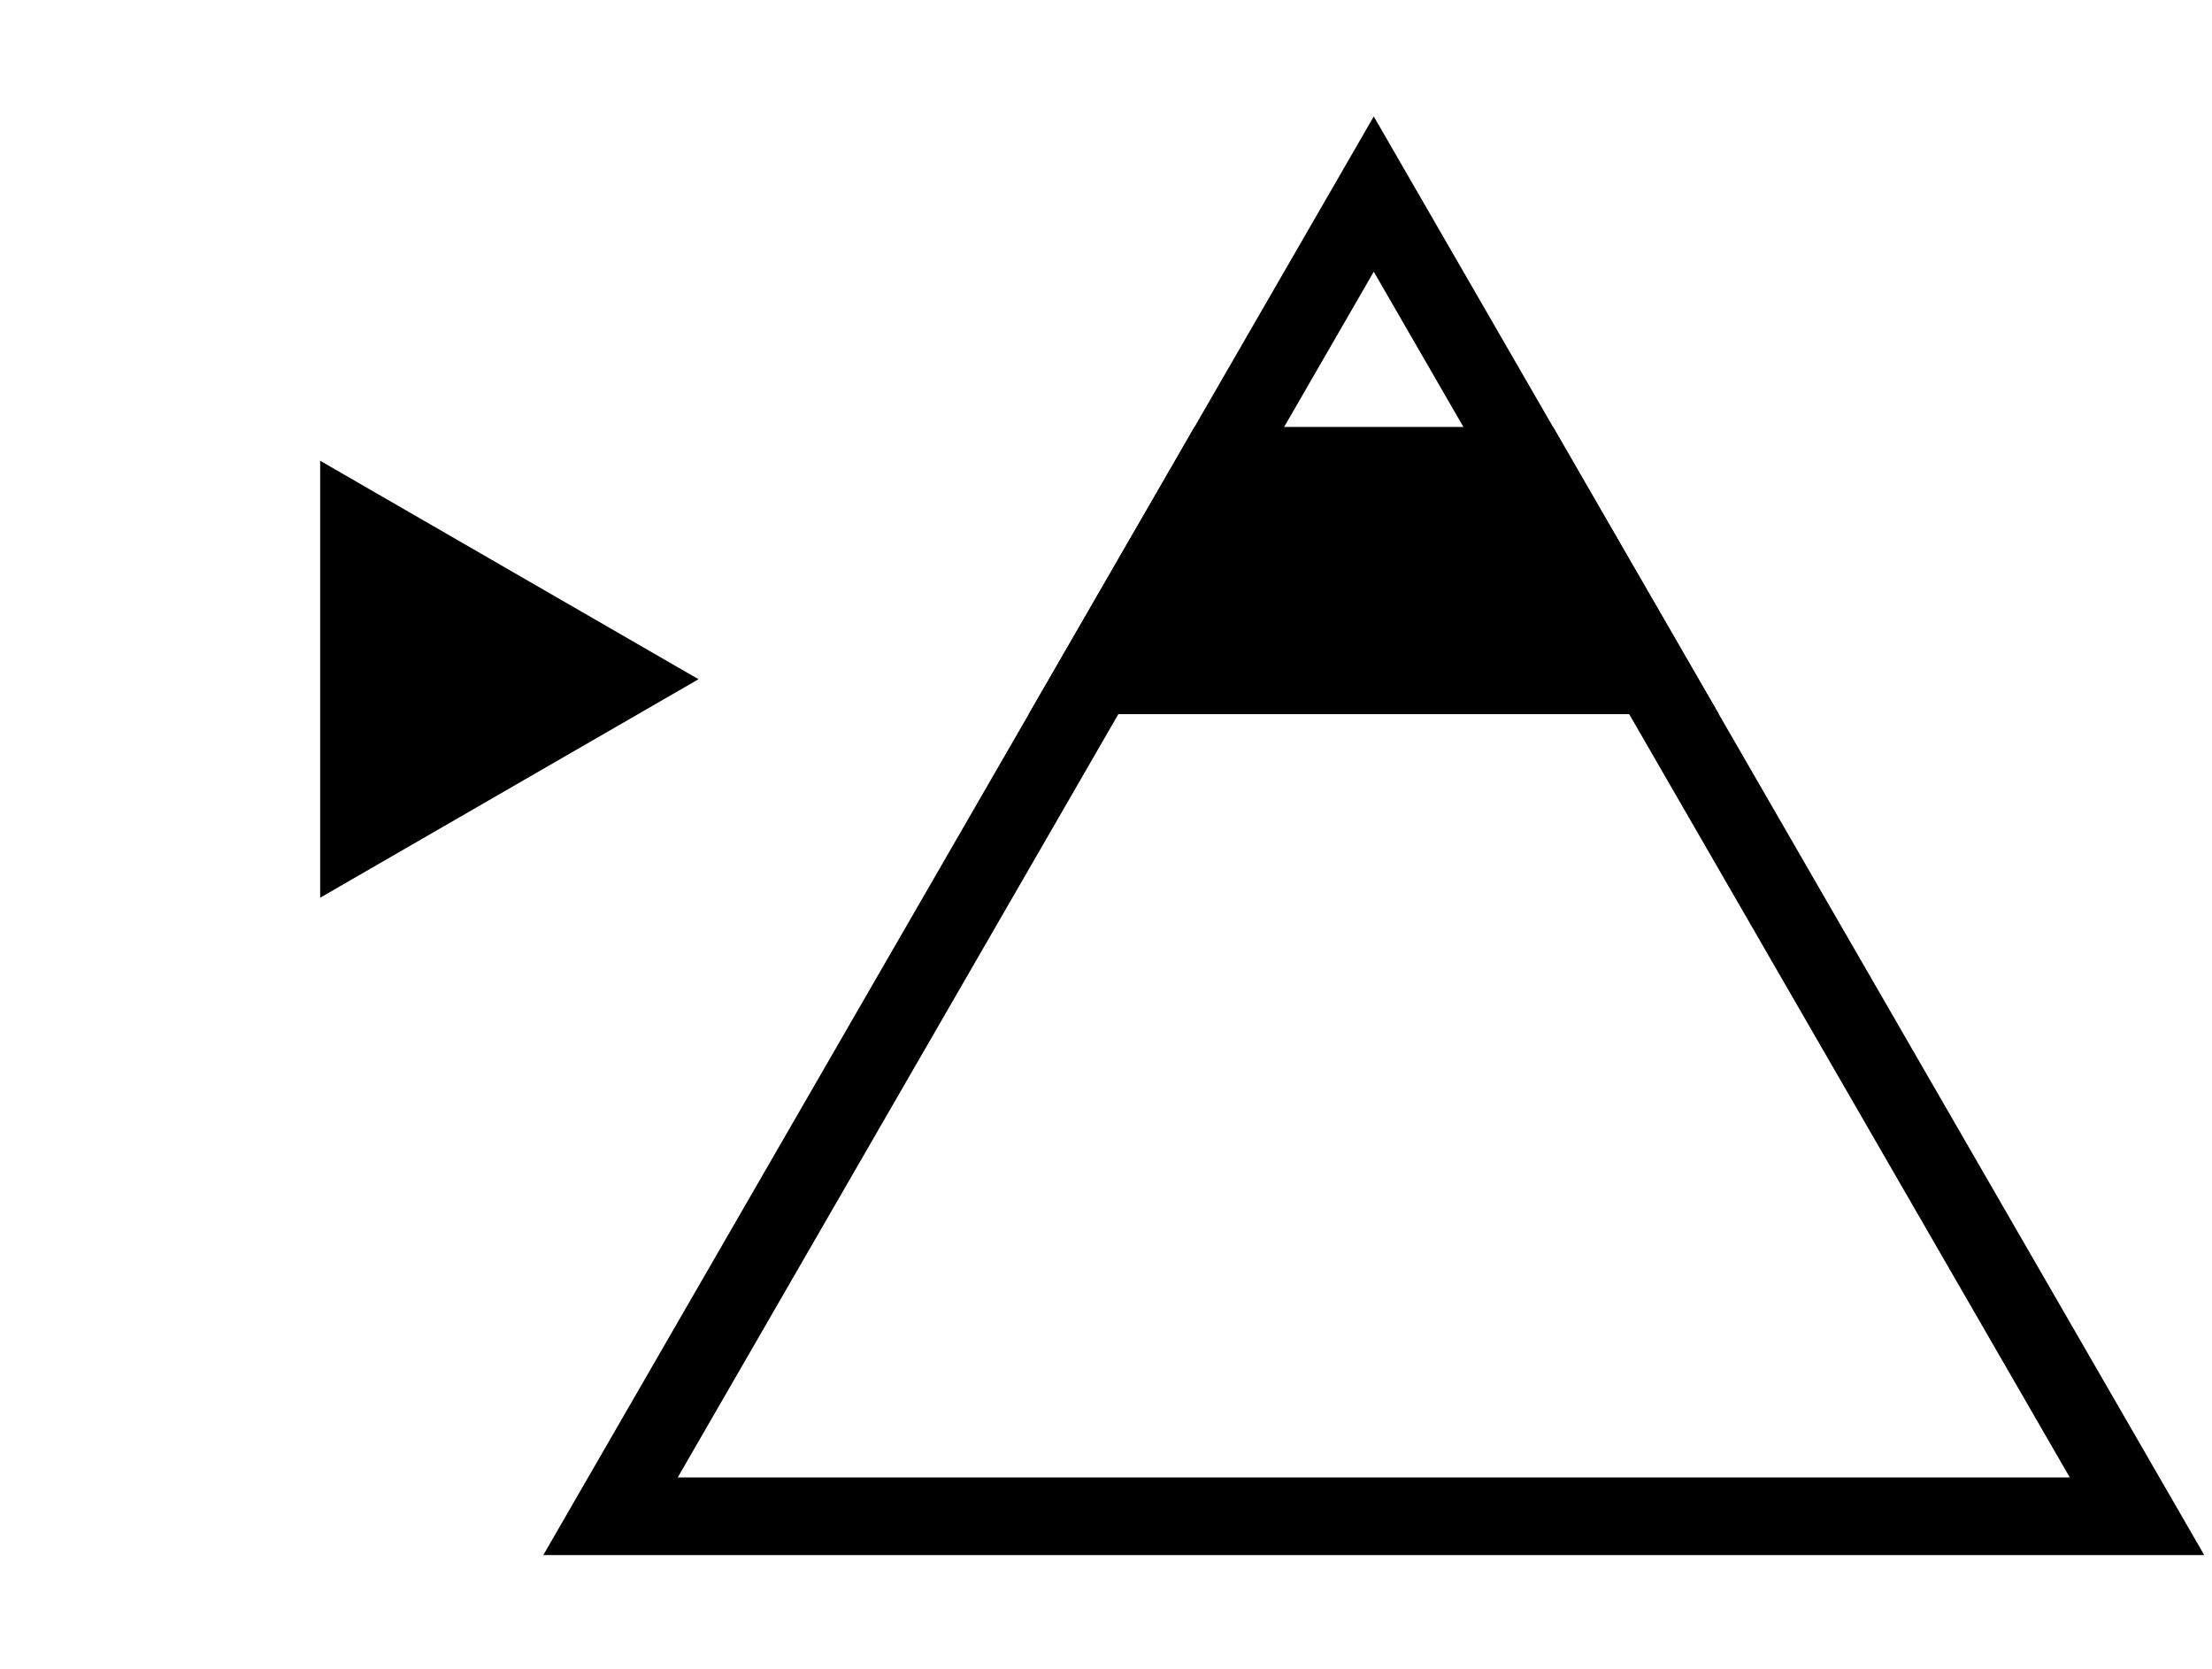
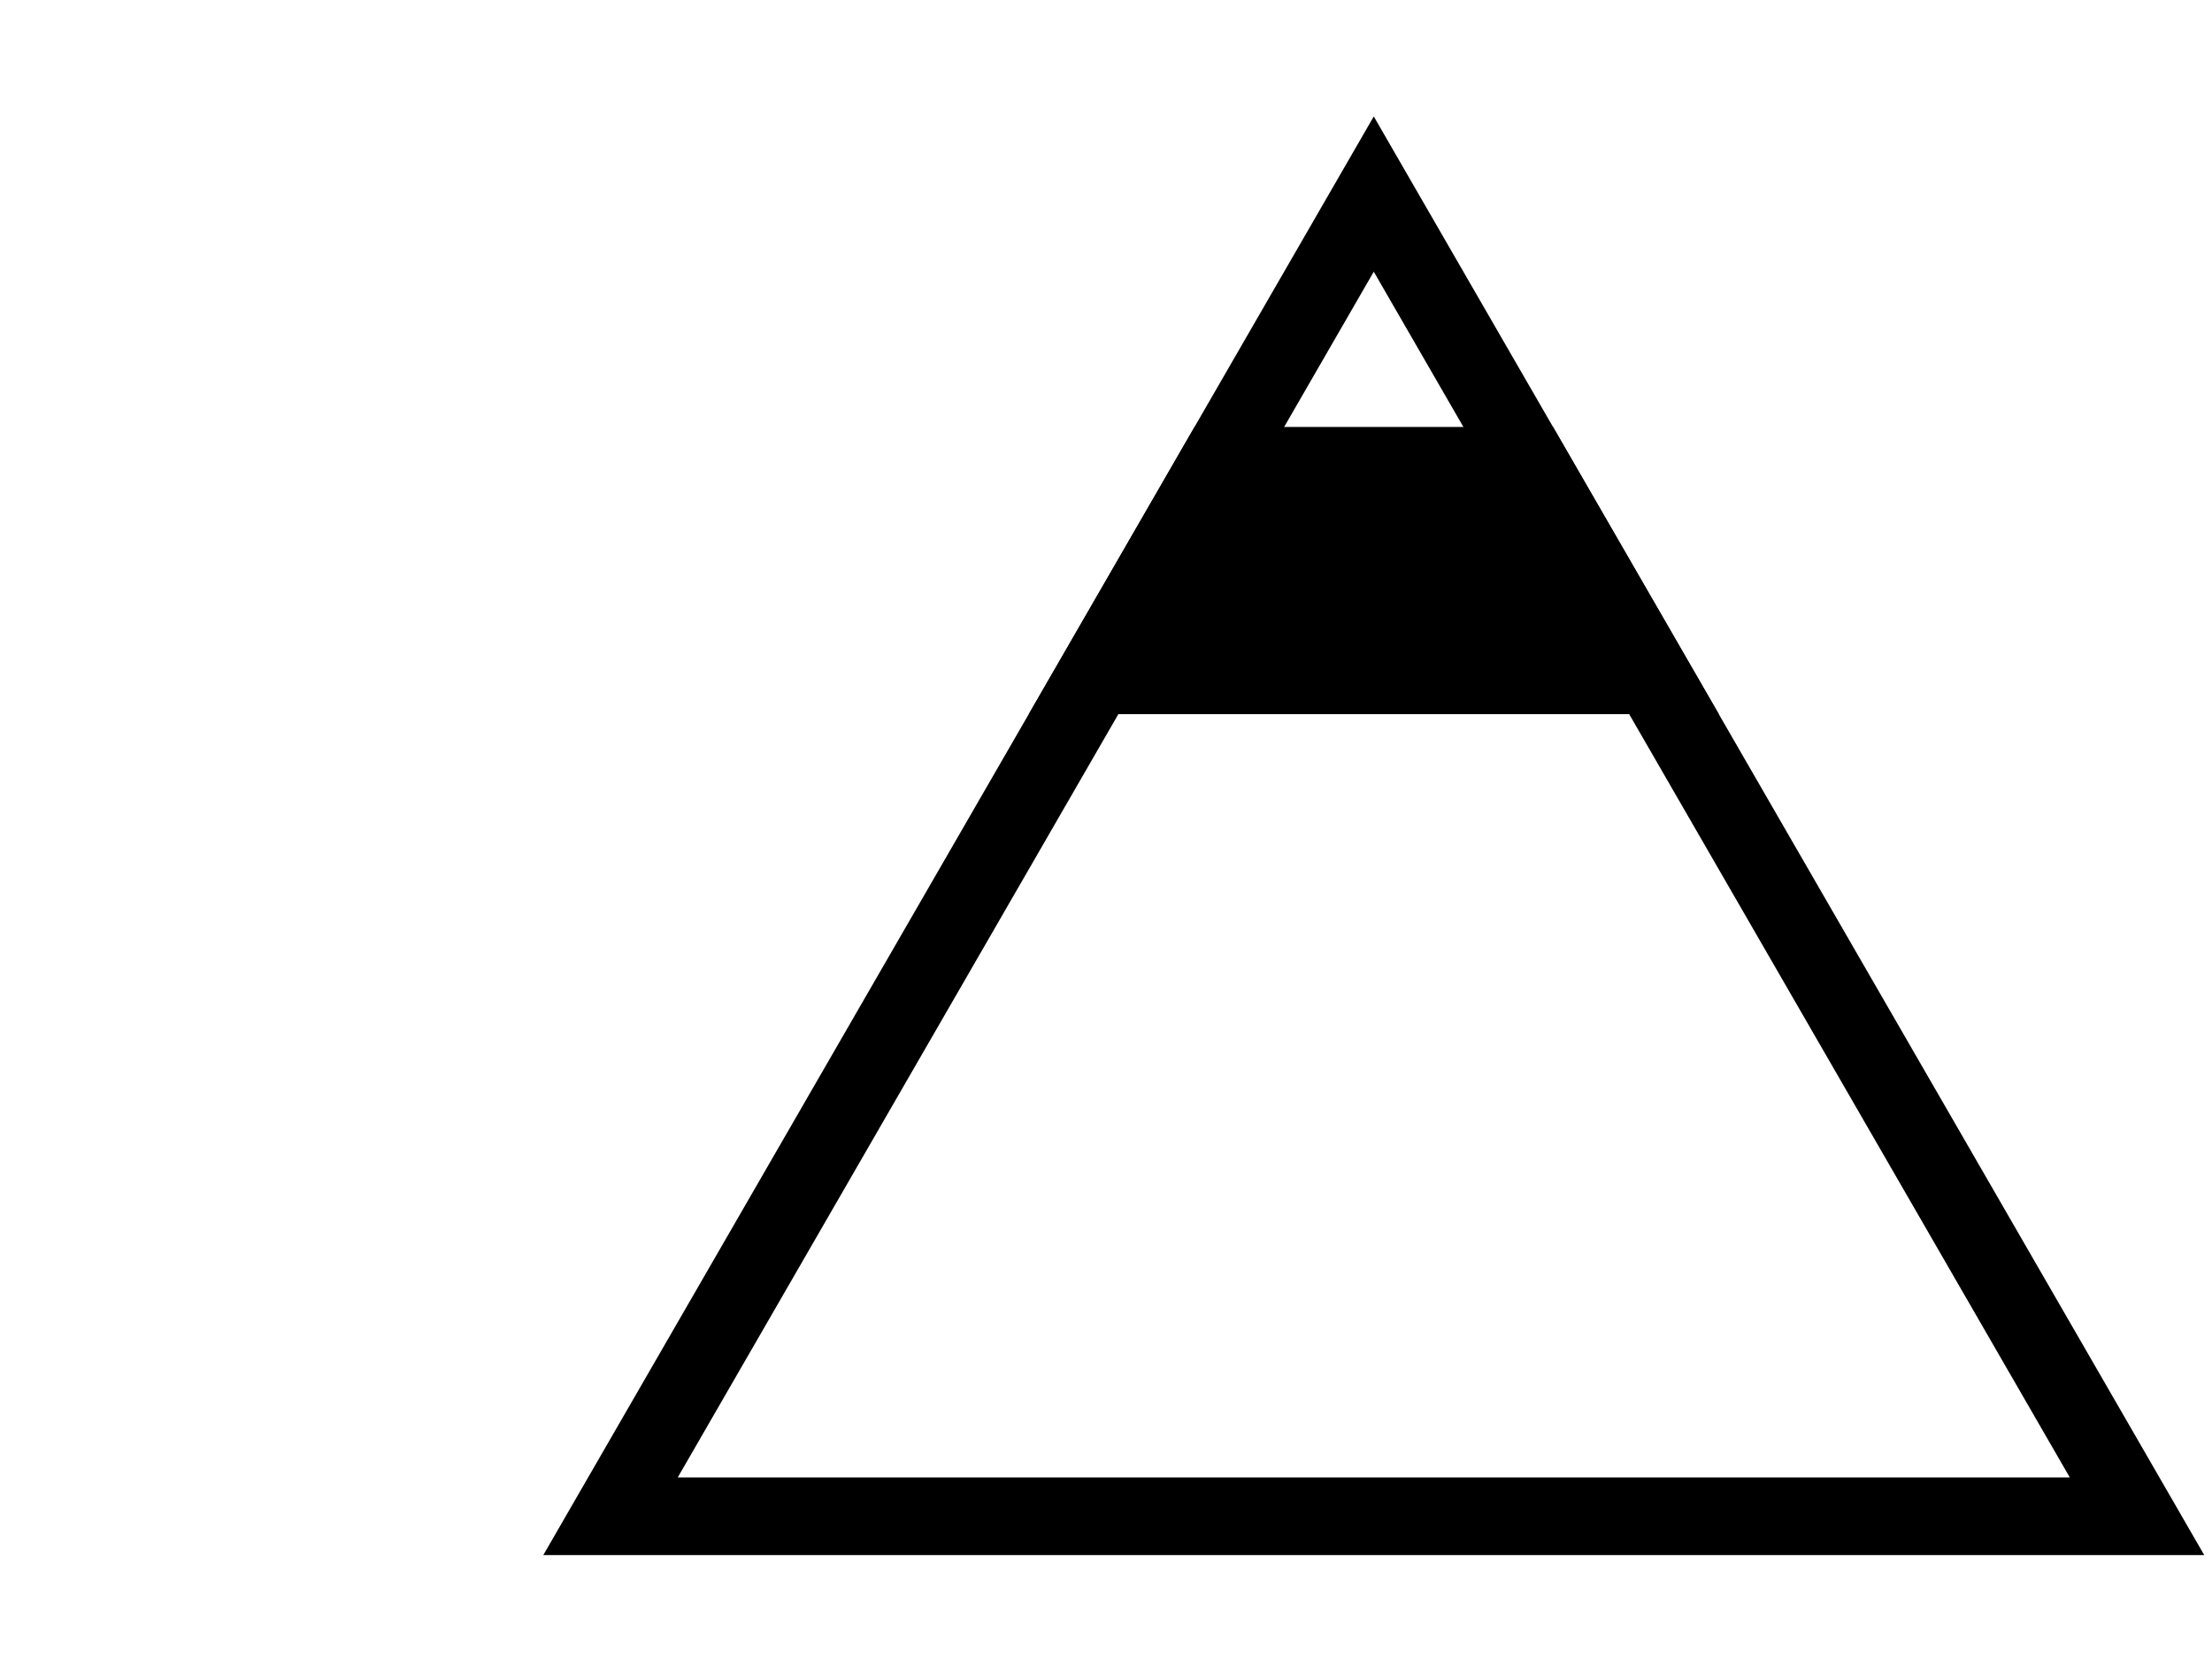
<svg xmlns="http://www.w3.org/2000/svg" width="57" height="43" viewBox="0 0 57 43" fill="none">
  <path d="M15.732 39.066L35.4 5L55.068 39.066H15.732Z" stroke="black" stroke-width="2" />
  <path fill-rule="evenodd" clip-rule="evenodd" d="M26.51 18.4L30.782 11H40.02L44.292 18.4H26.51Z" fill="black" />
-   <path d="M18 17.5L8.25 23.129L8.25 11.871L18 17.5Z" fill="black" />
</svg>